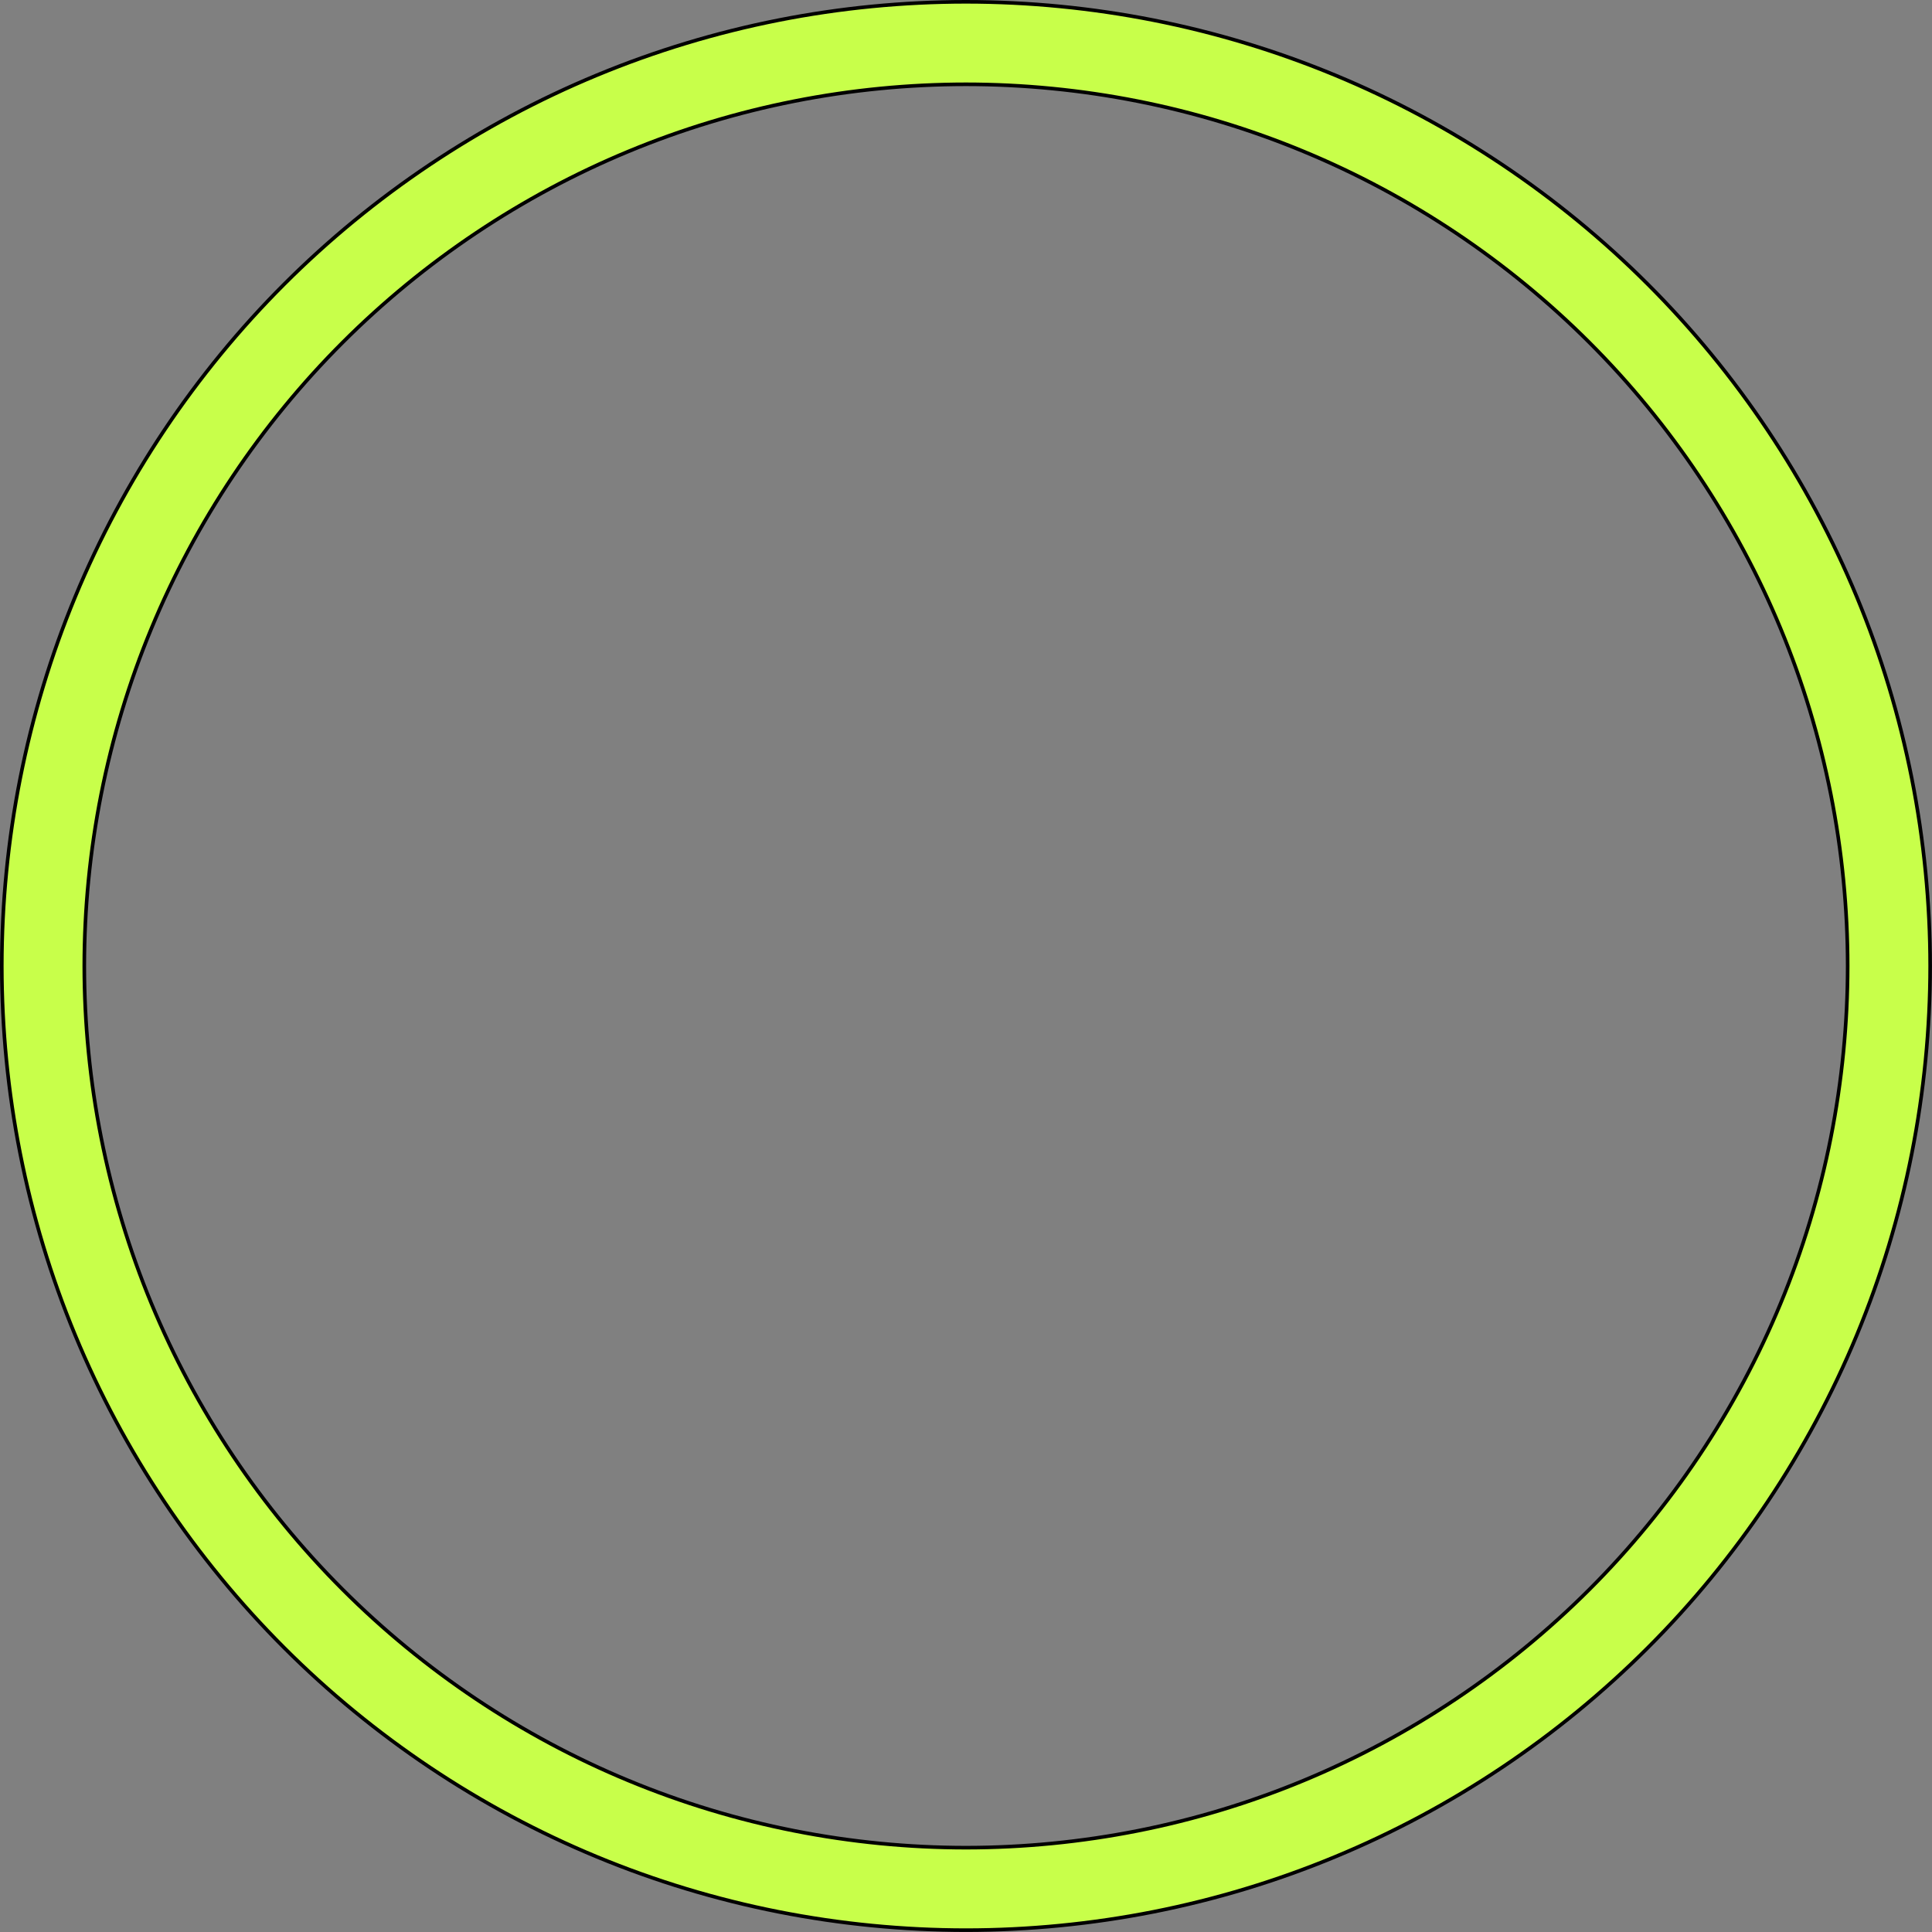
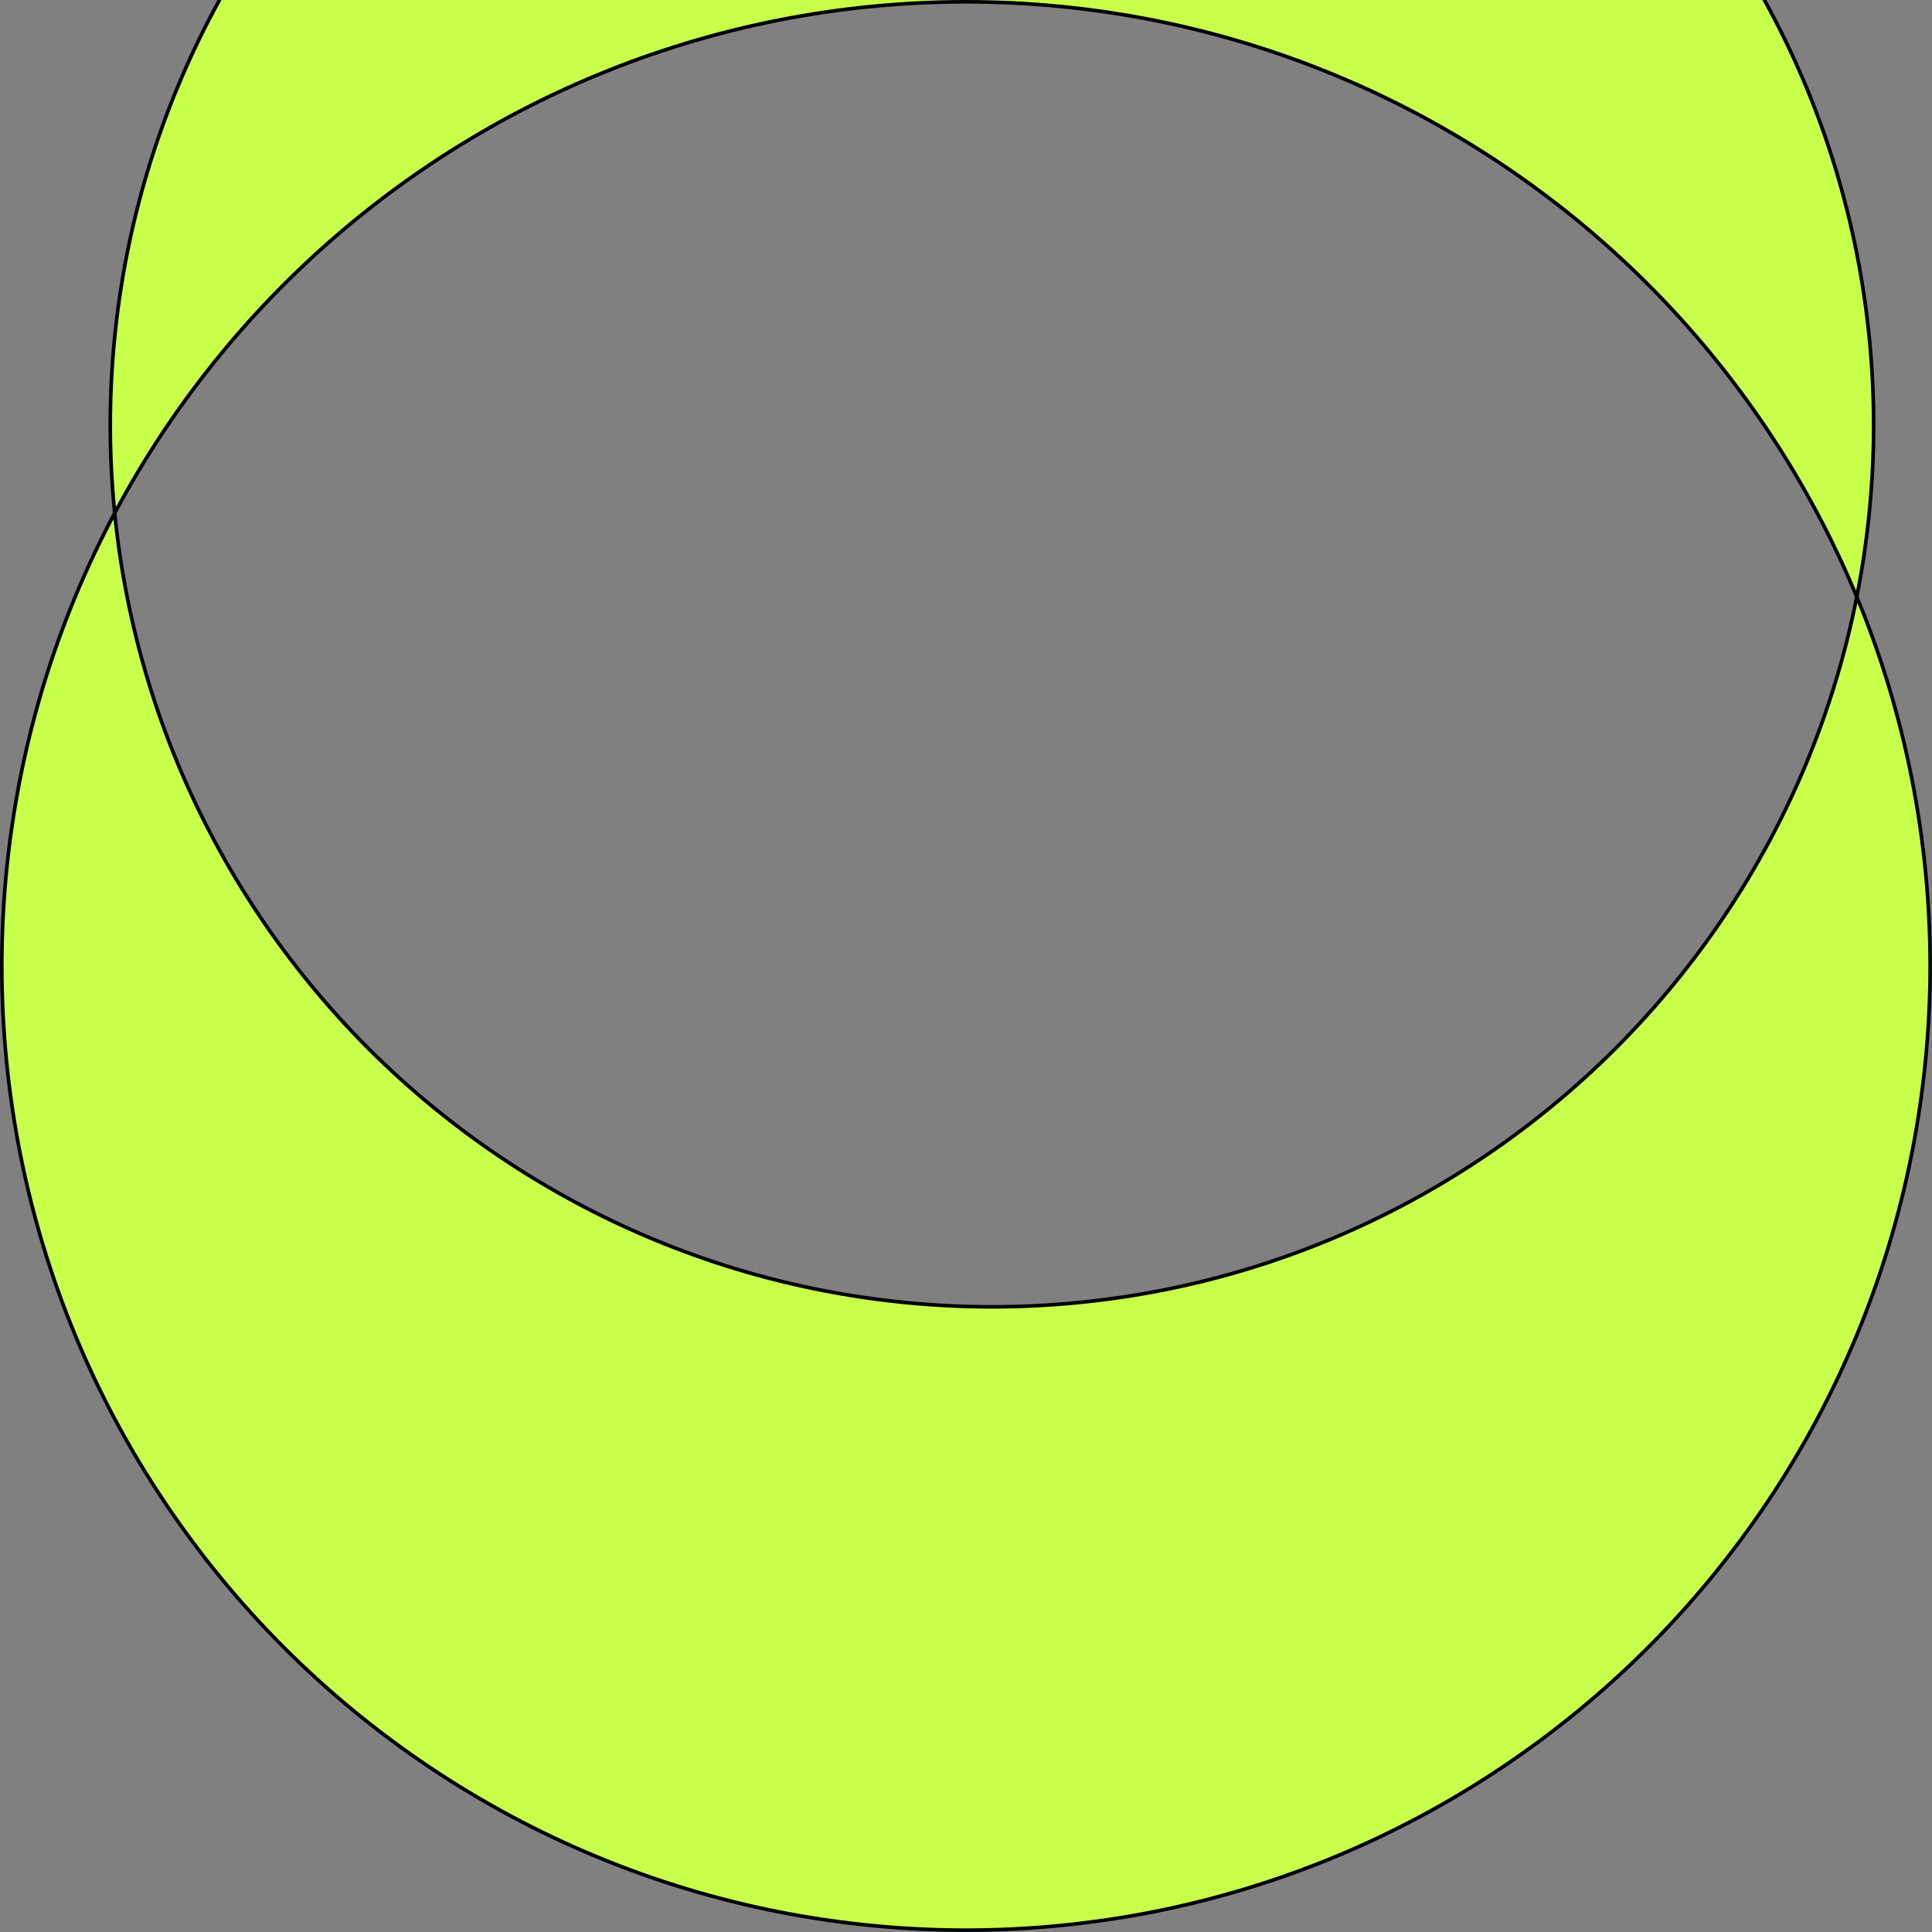
<svg xmlns="http://www.w3.org/2000/svg" id="_레이어_2" data-name="레이어_2" viewBox="0 0 536.31 536.31">
  <rect x="0" y="0" width="536.31" height="536.31" fill="#808080" stroke="none" />
  <defs>
    <style>
      .cls-1 {
        fill: #c8ff4a;
        stroke: #000;
        stroke-miterlimit: 10;
      }
    </style>
  </defs>
  <g id="_레이어_1-2" data-name="레이어_1">
-     <path class="cls-1" d="M515.43,165.68c-13.45-32.48-33.31-62.09-58.02-86.79-24.7-24.71-54.31-44.57-86.79-58.02-16.23-6.73-33.15-11.85-50.37-15.26-17.22-3.41-34.74-5.1-52.1-5.11-17.36.01-34.88,1.7-52.1,5.11-17.22,3.41-34.15,8.53-50.37,15.26-32.48,13.45-62.08,33.31-86.79,58.02-24.71,24.7-44.57,54.31-58.02,86.79-6.73,16.23-11.85,33.15-15.26,50.37-3.41,17.22-5.1,34.74-5.11,52.1.01,17.36,1.7,34.88,5.11,52.1,3.41,17.22,8.53,34.15,15.26,50.37,13.45,32.48,33.31,62.08,58.02,86.79,24.7,24.71,54.31,44.57,86.79,58.02,16.23,6.73,33.15,11.85,50.37,15.26,17.22,3.41,34.74,5.1,52.1,5.11,17.36-.01,34.88-1.7,52.1-5.11,17.22-3.41,34.14-8.53,50.37-15.26,32.48-13.45,62.08-33.31,86.79-58.02,24.71-24.7,44.57-54.31,58.02-86.79,6.73-16.23,11.85-33.15,15.26-50.37,3.41-17.22,5.1-34.74,5.11-52.1-.01-17.36-1.7-34.88-5.11-52.1-3.41-17.22-8.53-34.14-15.26-50.37ZM508.22,315.81c-3.11,15.75-7.8,31.21-13.95,46.04-12.29,29.69-30.46,56.77-53.06,79.36-22.6,22.6-49.68,40.76-79.36,53.06-14.83,6.15-30.3,10.84-46.04,13.95-15.74,3.12-31.76,4.67-47.66,4.68-15.89-.01-31.91-1.56-47.66-4.68-15.75-3.11-31.21-7.8-46.04-13.95-29.69-12.29-56.77-30.46-79.36-53.06-22.6-22.6-40.76-49.68-53.06-79.36-6.15-14.83-10.83-30.3-13.95-46.04-3.12-15.74-4.67-31.76-4.68-47.66.01-15.89,1.56-31.91,4.68-47.66,3.12-15.74,7.8-31.21,13.95-46.04,12.29-29.69,30.46-56.77,53.06-79.36,22.6-22.6,49.68-40.76,79.36-53.06,14.83-6.15,30.3-10.84,46.04-13.95,15.74-3.12,31.76-4.67,47.66-4.68,15.89.01,31.91,1.56,47.66,4.68,15.75,3.11,31.21,7.8,46.04,13.95,29.69,12.29,56.76,30.46,79.36,53.06,22.6,22.6,40.76,49.68,53.06,79.36,6.15,14.83,10.83,30.3,13.95,46.04,3.12,15.74,4.67,31.76,4.68,47.66-.01,15.89-1.56,31.91-4.68,47.66Z" />
+     <path class="cls-1" d="M515.43,165.68c-13.45-32.48-33.31-62.09-58.02-86.79-24.7-24.71-54.31-44.57-86.79-58.02-16.23-6.73-33.15-11.85-50.37-15.26-17.22-3.41-34.74-5.1-52.1-5.11-17.36.01-34.88,1.7-52.1,5.11-17.22,3.41-34.15,8.53-50.37,15.26-32.48,13.45-62.08,33.31-86.79,58.02-24.71,24.7-44.57,54.31-58.02,86.79-6.73,16.23-11.85,33.15-15.26,50.37-3.41,17.22-5.1,34.74-5.11,52.1.01,17.36,1.7,34.88,5.11,52.1,3.41,17.22,8.53,34.15,15.26,50.37,13.45,32.48,33.31,62.08,58.02,86.79,24.7,24.71,54.31,44.57,86.79,58.02,16.23,6.73,33.15,11.85,50.37,15.26,17.22,3.41,34.74,5.1,52.1,5.11,17.36-.01,34.88-1.7,52.1-5.11,17.22-3.41,34.14-8.53,50.37-15.26,32.48-13.45,62.08-33.31,86.79-58.02,24.71-24.7,44.57-54.31,58.02-86.79,6.73-16.23,11.85-33.15,15.26-50.37,3.41-17.22,5.1-34.74,5.11-52.1-.01-17.36-1.7-34.88-5.11-52.1-3.41-17.22-8.53-34.14-15.26-50.37Zc-3.11,15.75-7.8,31.21-13.95,46.04-12.29,29.69-30.46,56.77-53.06,79.36-22.6,22.6-49.68,40.76-79.36,53.06-14.83,6.15-30.3,10.84-46.04,13.95-15.74,3.12-31.76,4.67-47.66,4.68-15.89-.01-31.91-1.56-47.66-4.68-15.75-3.11-31.21-7.8-46.04-13.95-29.69-12.29-56.77-30.46-79.36-53.06-22.6-22.6-40.76-49.68-53.06-79.36-6.15-14.83-10.83-30.3-13.95-46.04-3.12-15.74-4.67-31.76-4.68-47.66.01-15.89,1.56-31.91,4.68-47.66,3.12-15.74,7.8-31.21,13.95-46.04,12.29-29.69,30.46-56.77,53.06-79.36,22.6-22.6,49.68-40.76,79.36-53.06,14.83-6.15,30.3-10.84,46.04-13.95,15.74-3.12,31.76-4.67,47.66-4.68,15.89.01,31.91,1.56,47.66,4.68,15.75,3.11,31.21,7.8,46.04,13.95,29.69,12.29,56.76,30.46,79.36,53.06,22.6,22.6,40.76,49.68,53.06,79.36,6.15,14.83,10.83,30.3,13.95,46.04,3.12,15.74,4.67,31.76,4.68,47.66-.01,15.89-1.56,31.91-4.68,47.66Z" />
  </g>
</svg>